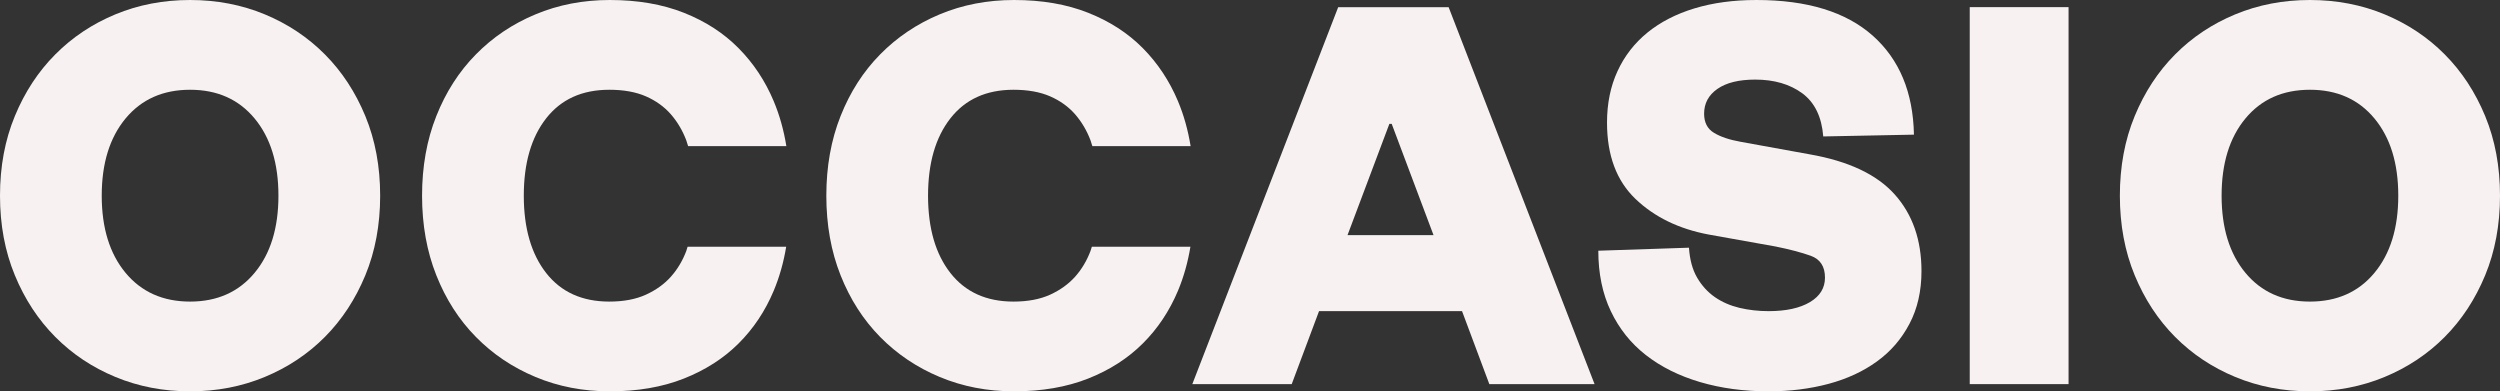
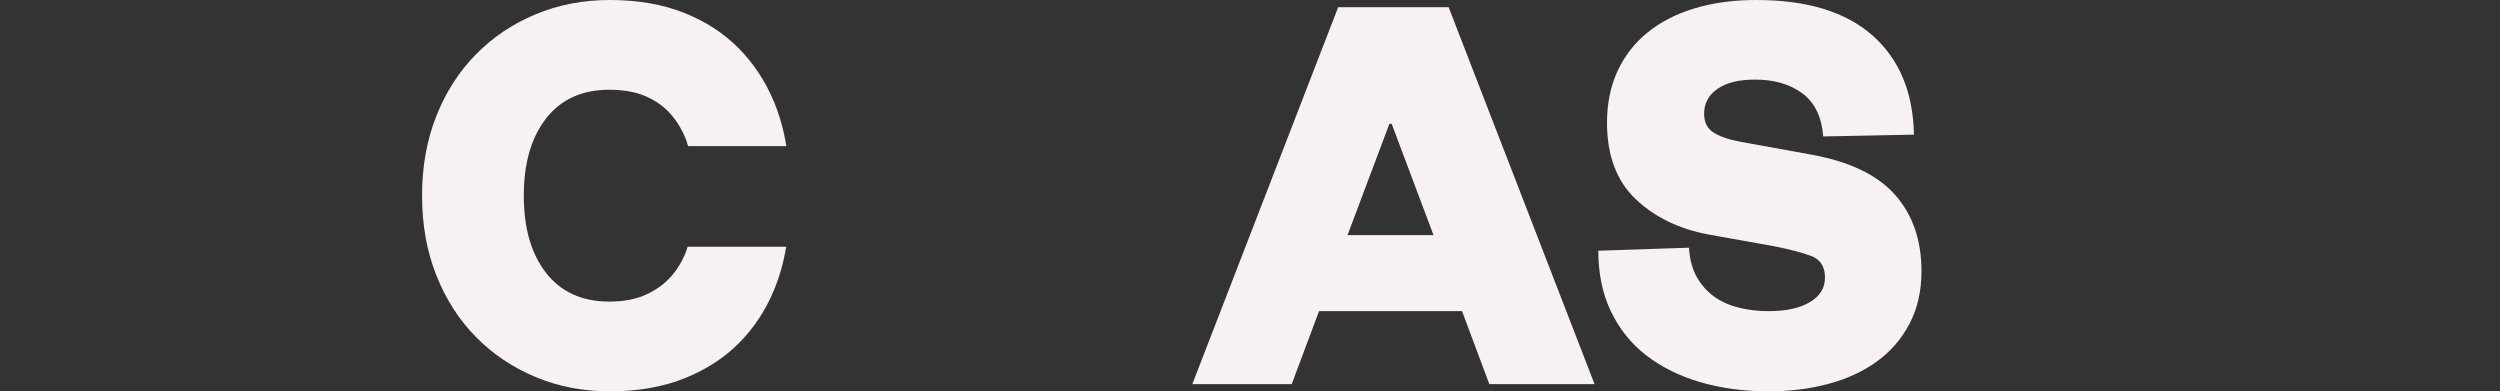
<svg xmlns="http://www.w3.org/2000/svg" id="b" data-name="Layer 2" width="1032.08" height="161.555" viewBox="0 0 1032.08 161.555">
  <rect x="0" y="0" width="1032.08" height="161.555" fill="#333333" stroke="none" />
  <g id="c" data-name="a">
-     <path d="m418.404,37.054c5.913,0,10.947.905,15.113,2.714,4.155,1.821,7.591,4.29,10.319,7.415,2.717,3.125,4.828,6.71,6.358,10.74.297.8.502,1.611.765,2.409h40.568c-1.061-6.498-2.762-12.703-5.216-18.555-3.527-8.378-8.367-15.675-14.519-21.903-6.164-6.216-13.675-11.082-22.556-14.595C440.354,1.753,430.161.002,418.643.002c-11.038,0-21.277,1.975-30.717,5.923-9.44,3.948-17.636,9.472-24.599,16.558-6.963,7.073-12.396,15.558-16.312,25.44-3.927,9.883-5.878,20.835-5.878,32.856s1.952,22.973,5.878,32.856c3.915,9.882,9.349,18.355,16.312,25.441,6.963,7.085,15.159,12.596,24.599,16.544,9.44,3.949,19.679,5.935,30.717,5.935,11.517,0,21.711-1.763,30.591-5.277,8.881-3.513,16.392-8.343,22.556-14.489,6.153-6.122,10.992-13.384,14.519-21.762,2.397-5.736,4.086-11.811,5.137-18.168h-40.694c-.205.588-.342,1.188-.559,1.763-1.53,4.043-3.641,7.58-6.358,10.624-2.728,3.043-6.164,5.511-10.319,7.415-4.166,1.892-9.2,2.844-15.113,2.844-11.198,0-19.884-3.937-26.037-11.798-6.164-7.874-9.234-18.508-9.234-31.927s3.071-24.054,9.234-31.927c6.153-7.862,14.839-11.798,26.037-11.798h0Z" fill="#f7f1f2" />
    <path d="m251.508,37.051c5.924,0,10.958.904,15.125,2.714,4.144,1.821,7.591,4.29,10.319,7.415,2.717,3.125,4.828,6.71,6.358,10.74.297.8.491,1.611.765,2.409h40.557c-1.05-6.499-2.762-12.703-5.216-18.555-3.516-8.378-8.356-15.674-14.52-21.892-6.152-6.227-13.675-11.093-22.555-14.606-8.869-3.514-19.074-5.276-30.592-5.276-11.038,0-21.277,1.974-30.706,5.934-9.451,3.937-17.647,9.46-24.599,16.545-6.963,7.074-12.408,15.558-16.323,25.441-3.927,9.883-5.879,20.835-5.879,32.856s1.952,22.973,5.879,32.855c3.915,9.883,9.36,18.367,16.323,25.441,6.952,7.085,15.147,12.596,24.599,16.545,9.429,3.949,19.668,5.935,30.706,5.935,11.517,0,21.722-1.763,30.592-5.278,8.881-3.513,16.403-8.343,22.555-14.477,6.164-6.134,11.004-13.396,14.52-21.775,2.408-5.734,4.086-11.81,5.148-18.167h-40.705c-.194.588-.331,1.188-.548,1.774-1.53,4.031-3.641,7.568-6.358,10.612-2.728,3.055-6.175,5.523-10.319,7.415-4.167,1.893-9.2,2.844-15.125,2.844-11.198,0-19.885-3.937-26.037-11.798-6.153-7.873-9.234-18.508-9.234-31.927s3.082-24.054,9.234-31.927c6.153-7.861,14.839-11.798,26.037-11.798h0Z" fill="#f7f1f2" />
-     <path d="m134.146,22.482c-7.043-7.085-15.319-12.609-24.839-16.558C99.788,1.977,89.515.002,78.476.002s-21.323,1.975-30.843,5.923c-9.52,3.948-17.796,9.472-24.827,16.558-7.043,7.073-12.602,15.558-16.677,25.44C2.043,57.806,0,68.758,0,80.779s2.043,22.973,6.13,32.856c4.075,9.882,9.634,18.355,16.677,25.441,7.031,7.085,15.307,12.596,24.827,16.544,9.52,3.949,19.805,5.935,30.843,5.935s21.311-1.986,30.831-5.935c9.52-3.948,17.796-9.459,24.839-16.544,7.031-7.087,12.59-15.56,16.677-25.441,4.075-9.883,6.118-20.834,6.118-32.856s-2.043-22.973-6.118-32.856c-4.087-9.882-9.646-18.367-16.677-25.44h0Zm-29.039,90.153c-6.563,7.909-15.444,11.869-26.631,11.869s-20.079-3.96-26.642-11.869c-6.552-7.896-9.839-18.52-9.839-31.857s3.288-23.96,9.84-31.868c6.563-7.908,15.444-11.856,26.642-11.856s20.067,3.948,26.63,11.856c6.564,7.908,9.84,18.52,9.84,31.868s-3.276,23.96-9.84,31.857Z" fill="#f7f1f2" />
    <path d="m552.448,2.962l-60.224,155.618h41.036l11.278-30.13h59.037l11.267,30.13h43.444L598.039,2.962h-45.591Zm3.847,94.113l17.282-45.946h.958l17.272,45.946h-35.512Z" fill="#f7f1f2" />
    <path d="m747.18,63.728l-28.56-5.183c-4.634-.823-8.31-2.056-11.038-3.713-2.716-1.633-4.074-4.278-4.074-7.896,0-4.278,1.837-7.697,5.513-10.247,3.676-2.562,8.881-3.832,15.592-3.832,7.843,0,14.314,1.893,19.451,5.676,5.114,3.797,7.99,9.719,8.629,17.792l37.44-.74c-.331-17.462-6.004-31.082-17.031-40.883C762.053,4.902,746.05.001,725.093.001c-9.44,0-17.956,1.151-25.547,3.455-7.602,2.302-14.075,5.641-19.44,10-5.365,4.372-9.474,9.683-12.351,15.934-2.887,6.263-4.326,13.337-4.326,21.246,0,13.502,3.927,24.007,11.757,31.492,7.842,7.496,17.921,12.397,30.238,14.7l27.6,4.936c5.753,1.163,10.593,2.432,14.508,3.83,3.916,1.41,5.878,4.407,5.878,9.025,0,4.277-2.077,7.65-6.232,10.117-4.167,2.468-9.839,3.714-17.042,3.714-4.155,0-8.15-.447-11.997-1.351-3.835-.917-7.237-2.398-10.205-4.454-2.945-2.056-5.387-4.735-7.305-8.026-1.918-3.29-3.048-7.415-3.367-12.362l-37.429,1.246c0,9.389,1.712,17.708,5.159,24.947,3.447,7.25,8.275,13.302,14.508,18.155,6.244,4.865,13.686,8.566,22.315,11.117,8.641,2.55,18.082,3.831,28.32,3.831,8.789,0,17.042-1.034,24.713-3.078,7.693-2.069,14.37-5.159,20.044-9.284,5.673-4.101,10.148-9.295,13.424-15.558,3.288-6.252,4.931-13.49,4.931-21.728,0-12.855-3.686-23.396-11.038-31.621-7.362-8.238-19.04-13.748-35.032-16.557h0Z" fill="#f7f1f2" />
-     <path d="m1009.285,22.482c-7.031-7.085-15.32-12.609-24.838-16.558C974.926,1.977,964.652.002,953.614.002s-21.323,1.975-30.831,5.923c-9.52,3.948-17.807,9.472-24.838,16.558-7.043,7.073-12.591,15.558-16.677,25.44-4.076,9.883-6.119,20.835-6.119,32.856s2.043,22.973,6.119,32.856c4.086,9.882,9.633,18.355,16.677,25.441,7.031,7.085,15.318,12.596,24.838,16.544,9.508,3.949,19.793,5.935,30.831,5.935s21.312-1.986,30.832-5.935c9.519-3.948,17.807-9.459,24.838-16.544,7.032-7.087,12.591-15.56,16.677-25.441,4.074-9.883,6.119-20.834,6.119-32.856s-2.044-22.973-6.119-32.856c-4.086-9.882-9.645-18.367-16.677-25.44h0Zm-29.039,90.153c-6.552,7.909-15.445,11.869-26.631,11.869s-20.078-3.96-26.63-11.869c-6.564-7.896-9.839-18.52-9.839-31.857s3.275-23.96,9.839-31.868c6.552-7.908,15.433-11.856,26.63-11.856s20.079,3.948,26.631,11.856c6.563,7.908,9.839,18.52,9.839,31.868s-3.276,23.96-9.839,31.857Z" fill="#f7f1f2" />
-     <rect x="813.169" y="2.948" width="40.796" height="155.63" fill="#f7f1f2" />
  </g>
</svg>